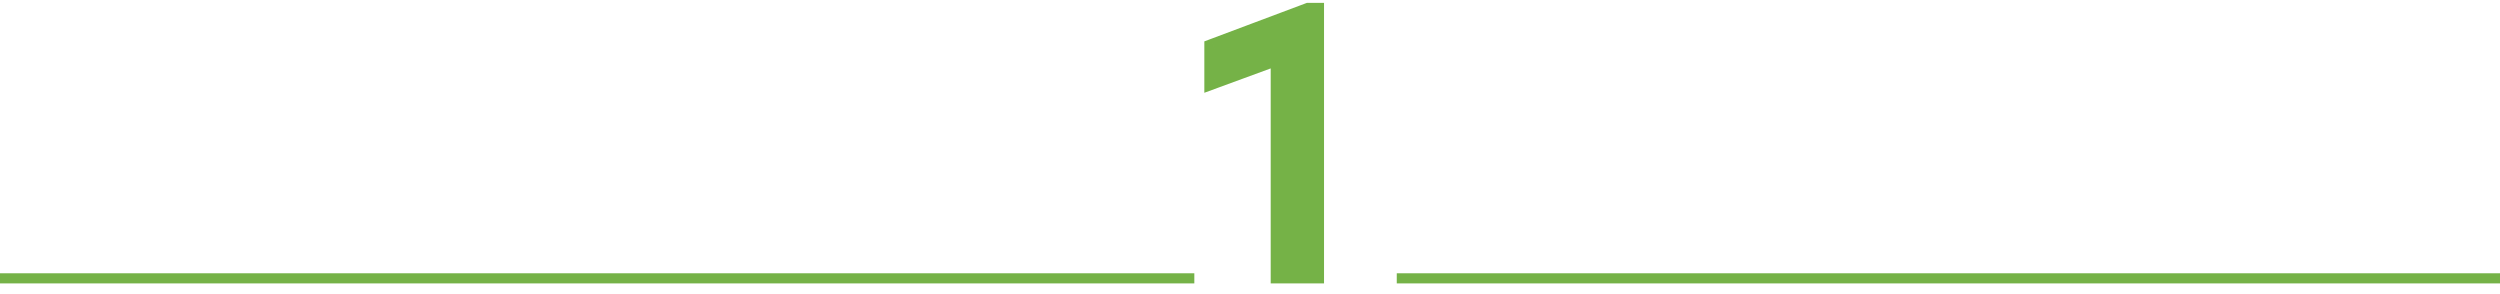
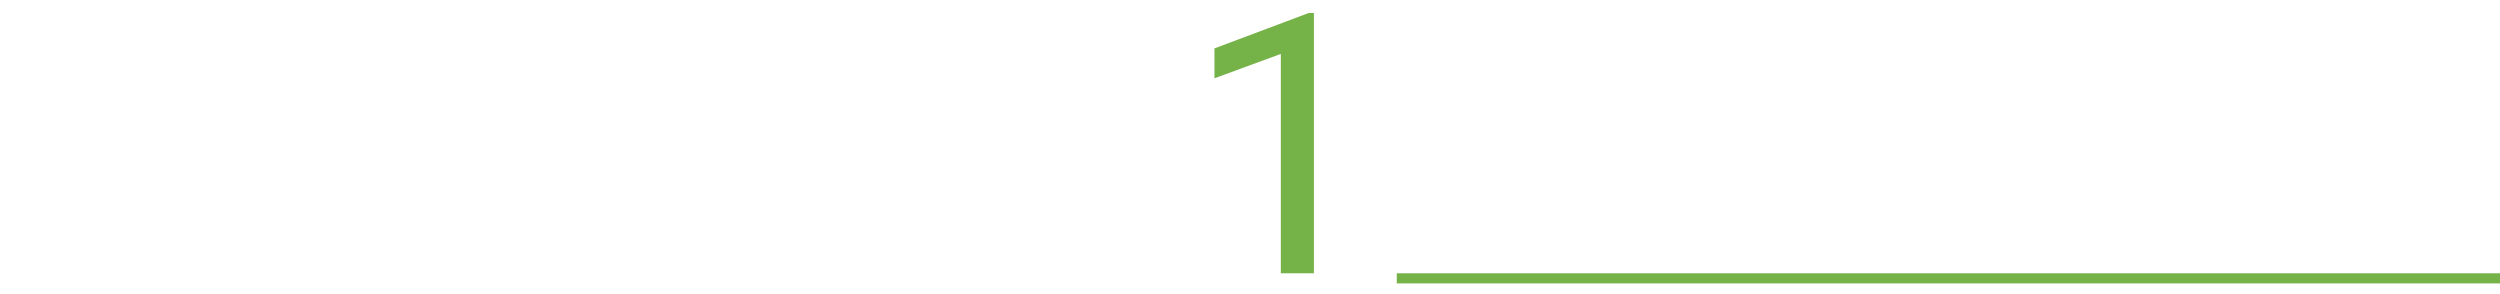
<svg xmlns="http://www.w3.org/2000/svg" width="247" height="29" viewBox="0 0 247 29" fill="none">
  <path d="M129.814 27H126.545V5.326L119.988 7.734V4.781L129.305 1.283H129.814V27Z" fill="#75B247" />
-   <path d="M129.814 27V28H130.814V27H129.814ZM126.545 27H125.545V28H126.545V27ZM126.545 5.326H127.545V3.894L126.2 4.387L126.545 5.326ZM119.988 7.734H118.988V9.167L120.333 8.673L119.988 7.734ZM119.988 4.781L119.637 3.845L118.988 4.089V4.781H119.988ZM129.305 1.283V0.283H129.123L128.953 0.347L129.305 1.283ZM129.814 1.283H130.814V0.283H129.814V1.283ZM129.814 26H126.545V28H129.814V26ZM127.545 27V5.326H125.545V27H127.545ZM126.2 4.387L119.644 6.796L120.333 8.673L126.89 6.265L126.2 4.387ZM120.988 7.734V4.781H118.988V7.734H120.988ZM120.34 5.717L129.656 2.219L128.953 0.347L119.637 3.845L120.34 5.717ZM129.305 2.283H129.814V0.283H129.305V2.283ZM128.814 1.283V27H130.814V1.283H128.814Z" fill="#75B247" />
-   <rect y="27" width="118" height="1" fill="#75B247" />
  <rect x="138" y="27" width="109" height="1" fill="#75B247" />
</svg>